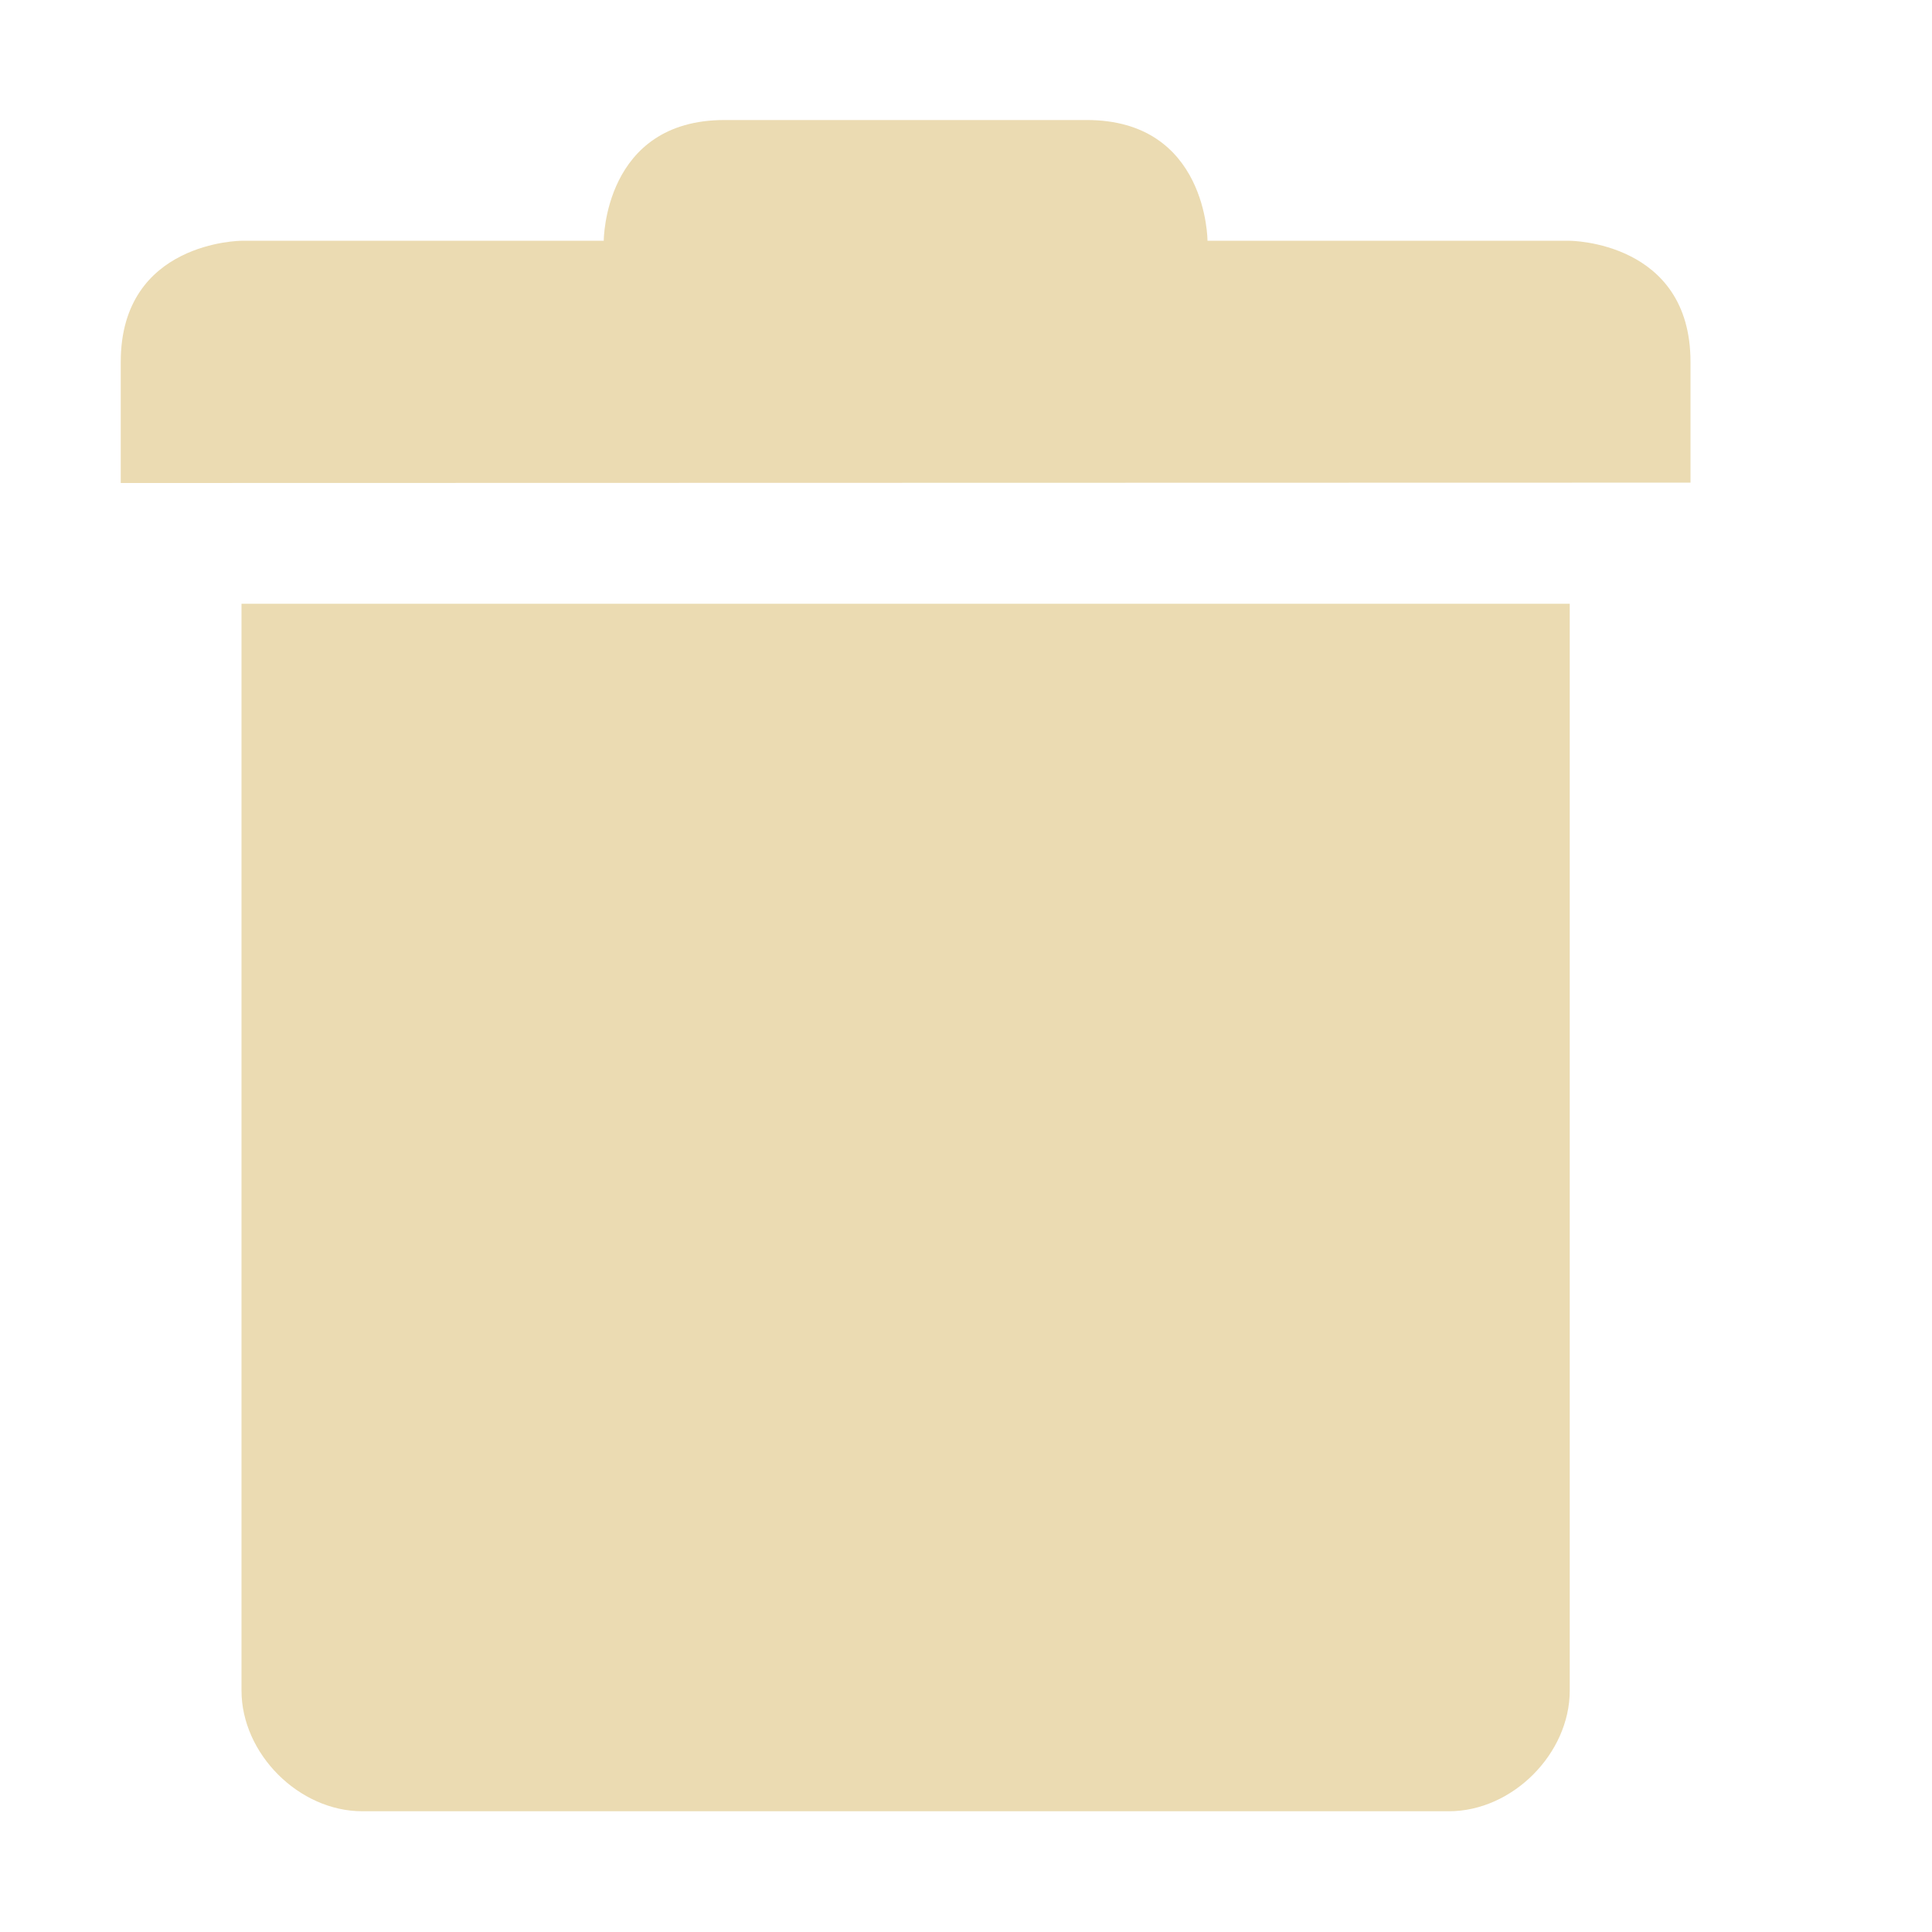
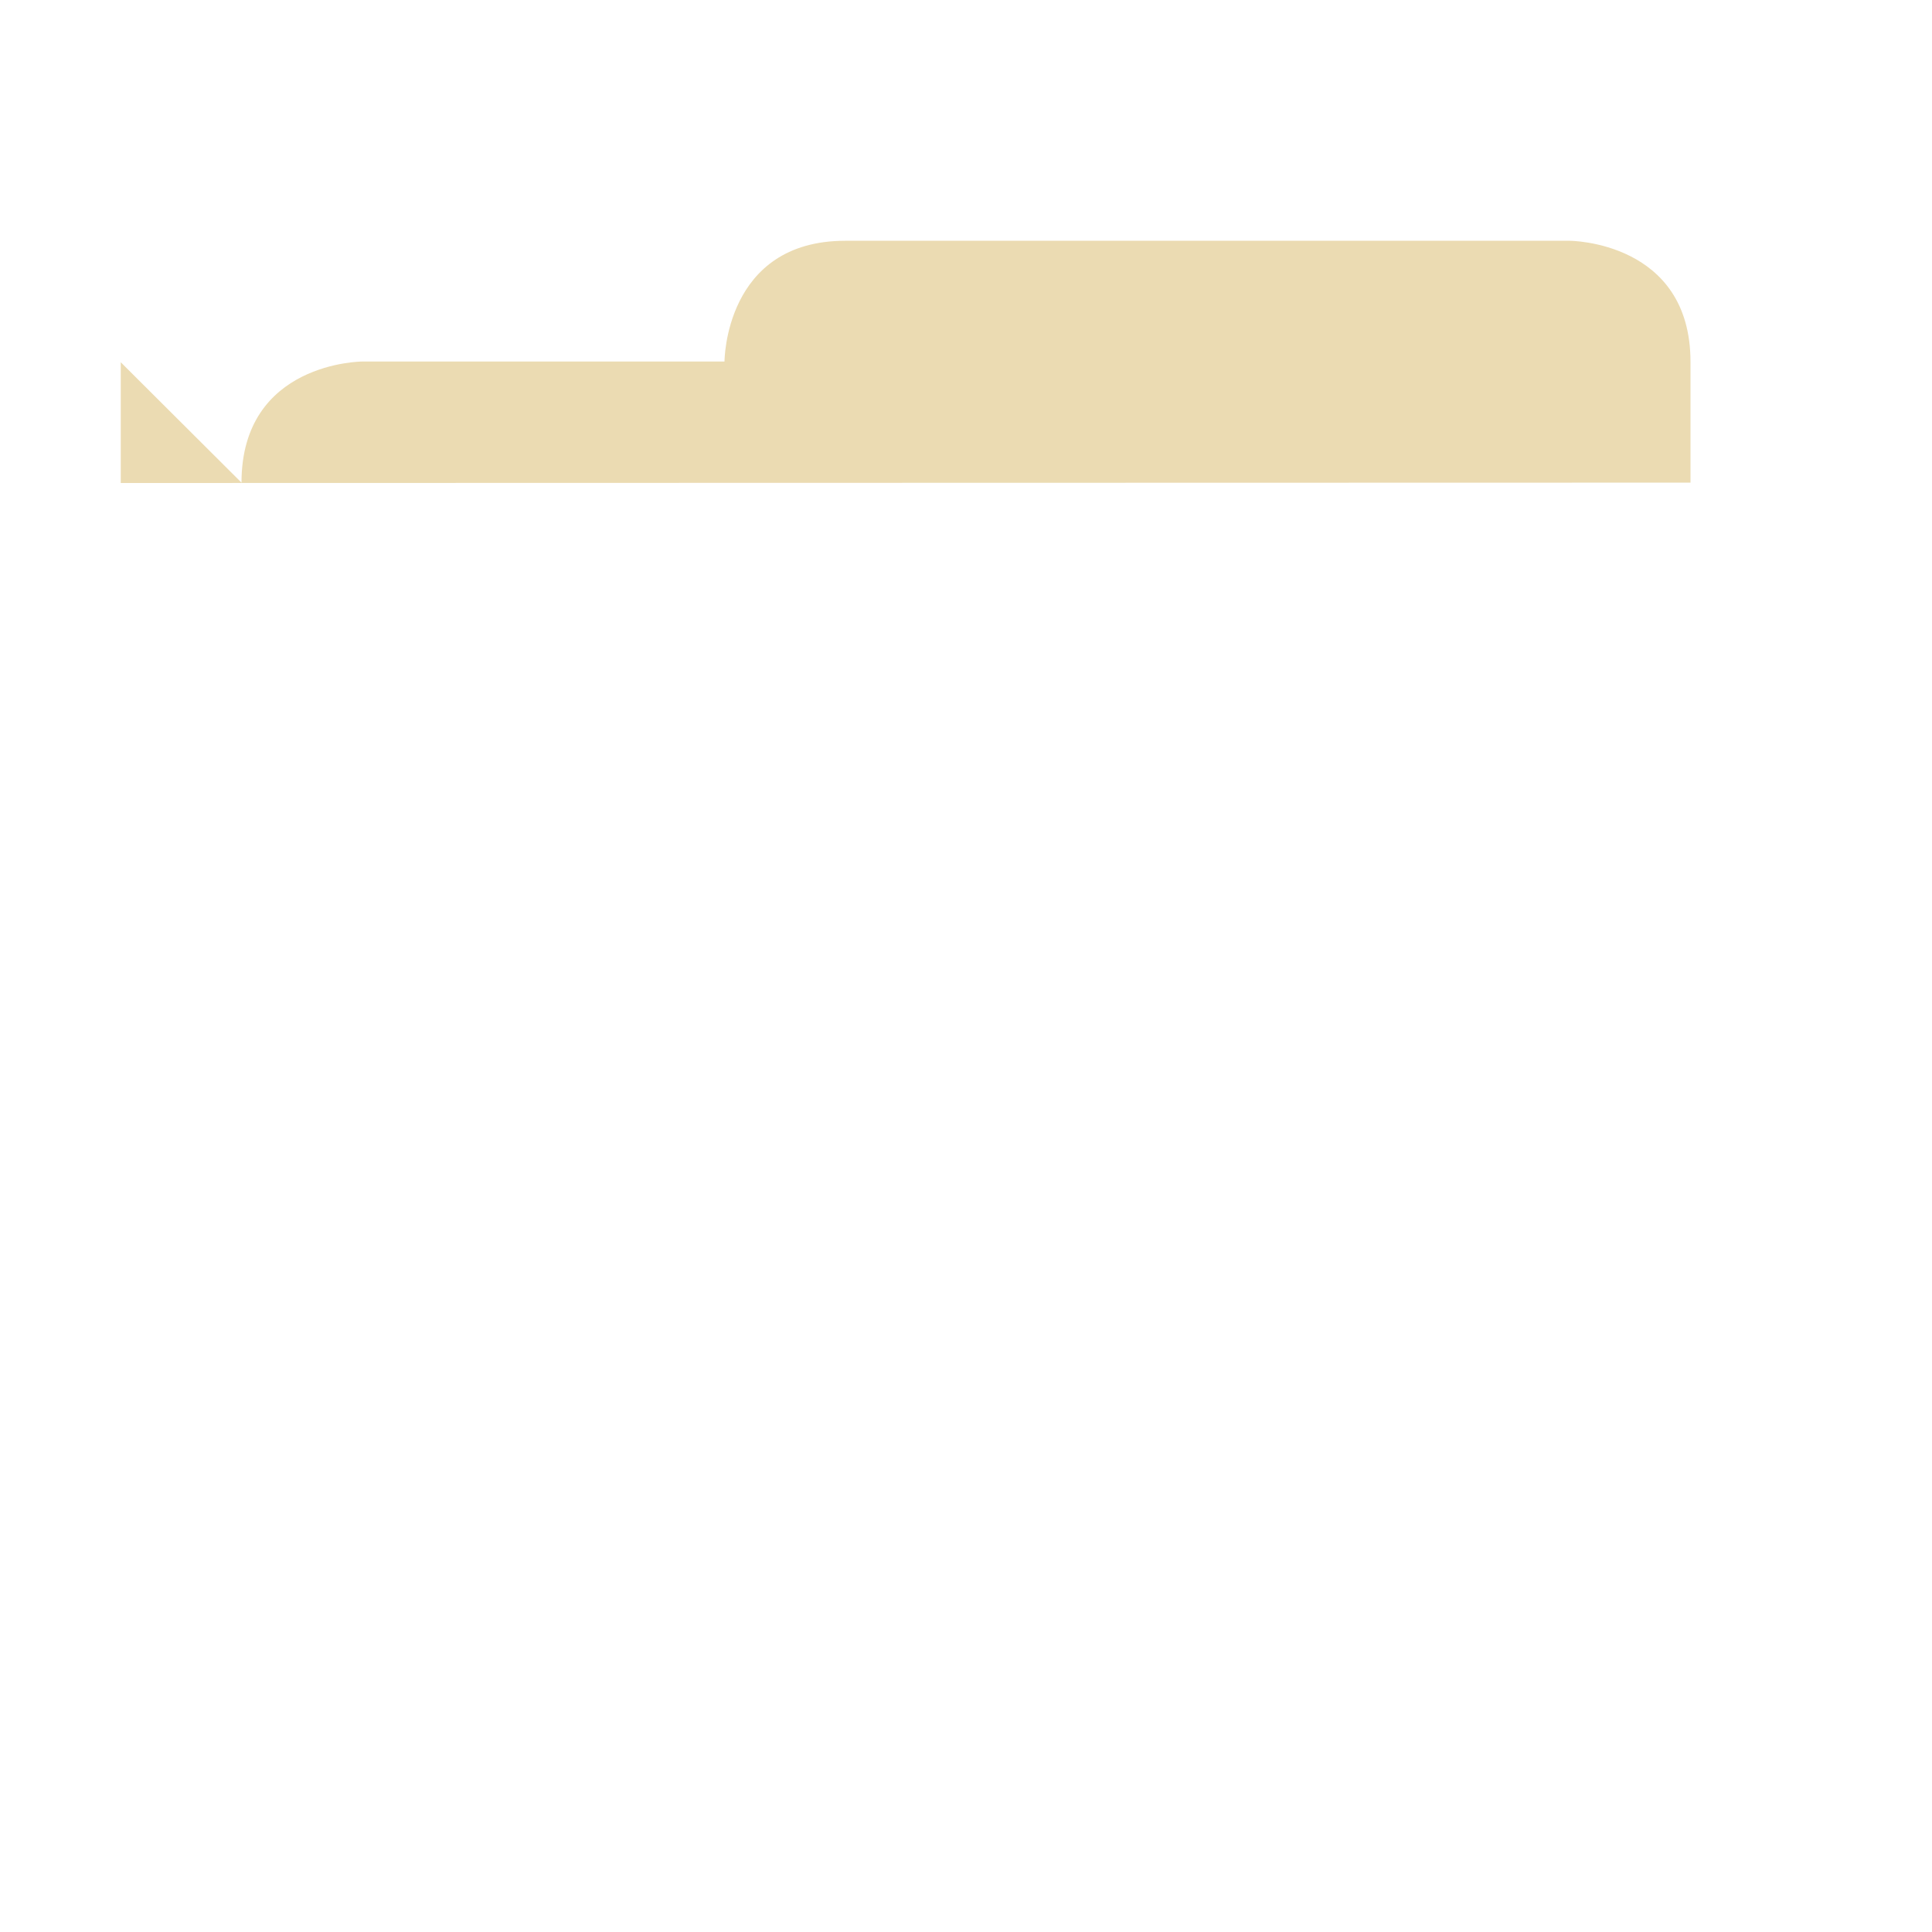
<svg xmlns="http://www.w3.org/2000/svg" width="16" height="16" version="1.1">
  <defs>
    <style id="current-color-scheme" type="text/css">.ColorScheme-Text { color:#ebdbb2; } .ColorScheme-Highlight { color:#458588; } .ColorScheme-NeutralText { color:#fe8019; } .ColorScheme-PositiveText { color:#689d6a; } .ColorScheme-NegativeText { color:#fb4934; }</style>
  </defs>
-   <path class="ColorScheme-Text" d="m2 5v9c0 0.524 0.476 1 1 1h9c0.524 0 1-0.476 1-1v-9z" fill="currentColor" />
-   <path class="ColorScheme-Text" d="m1 3v1l13-3e-3v-1c0-1-1-1.003-1-1.003h-3s0-1-1-1h-3c-1 0-1 1-1 1h-3c2e-4 0-1 3e-3 -1 1.003z" fill="currentColor" />
+   <path class="ColorScheme-Text" d="m1 3v1l13-3e-3v-1c0-1-1-1.003-1-1.003h-3h-3c-1 0-1 1-1 1h-3c2e-4 0-1 3e-3 -1 1.003z" fill="currentColor" />
</svg>